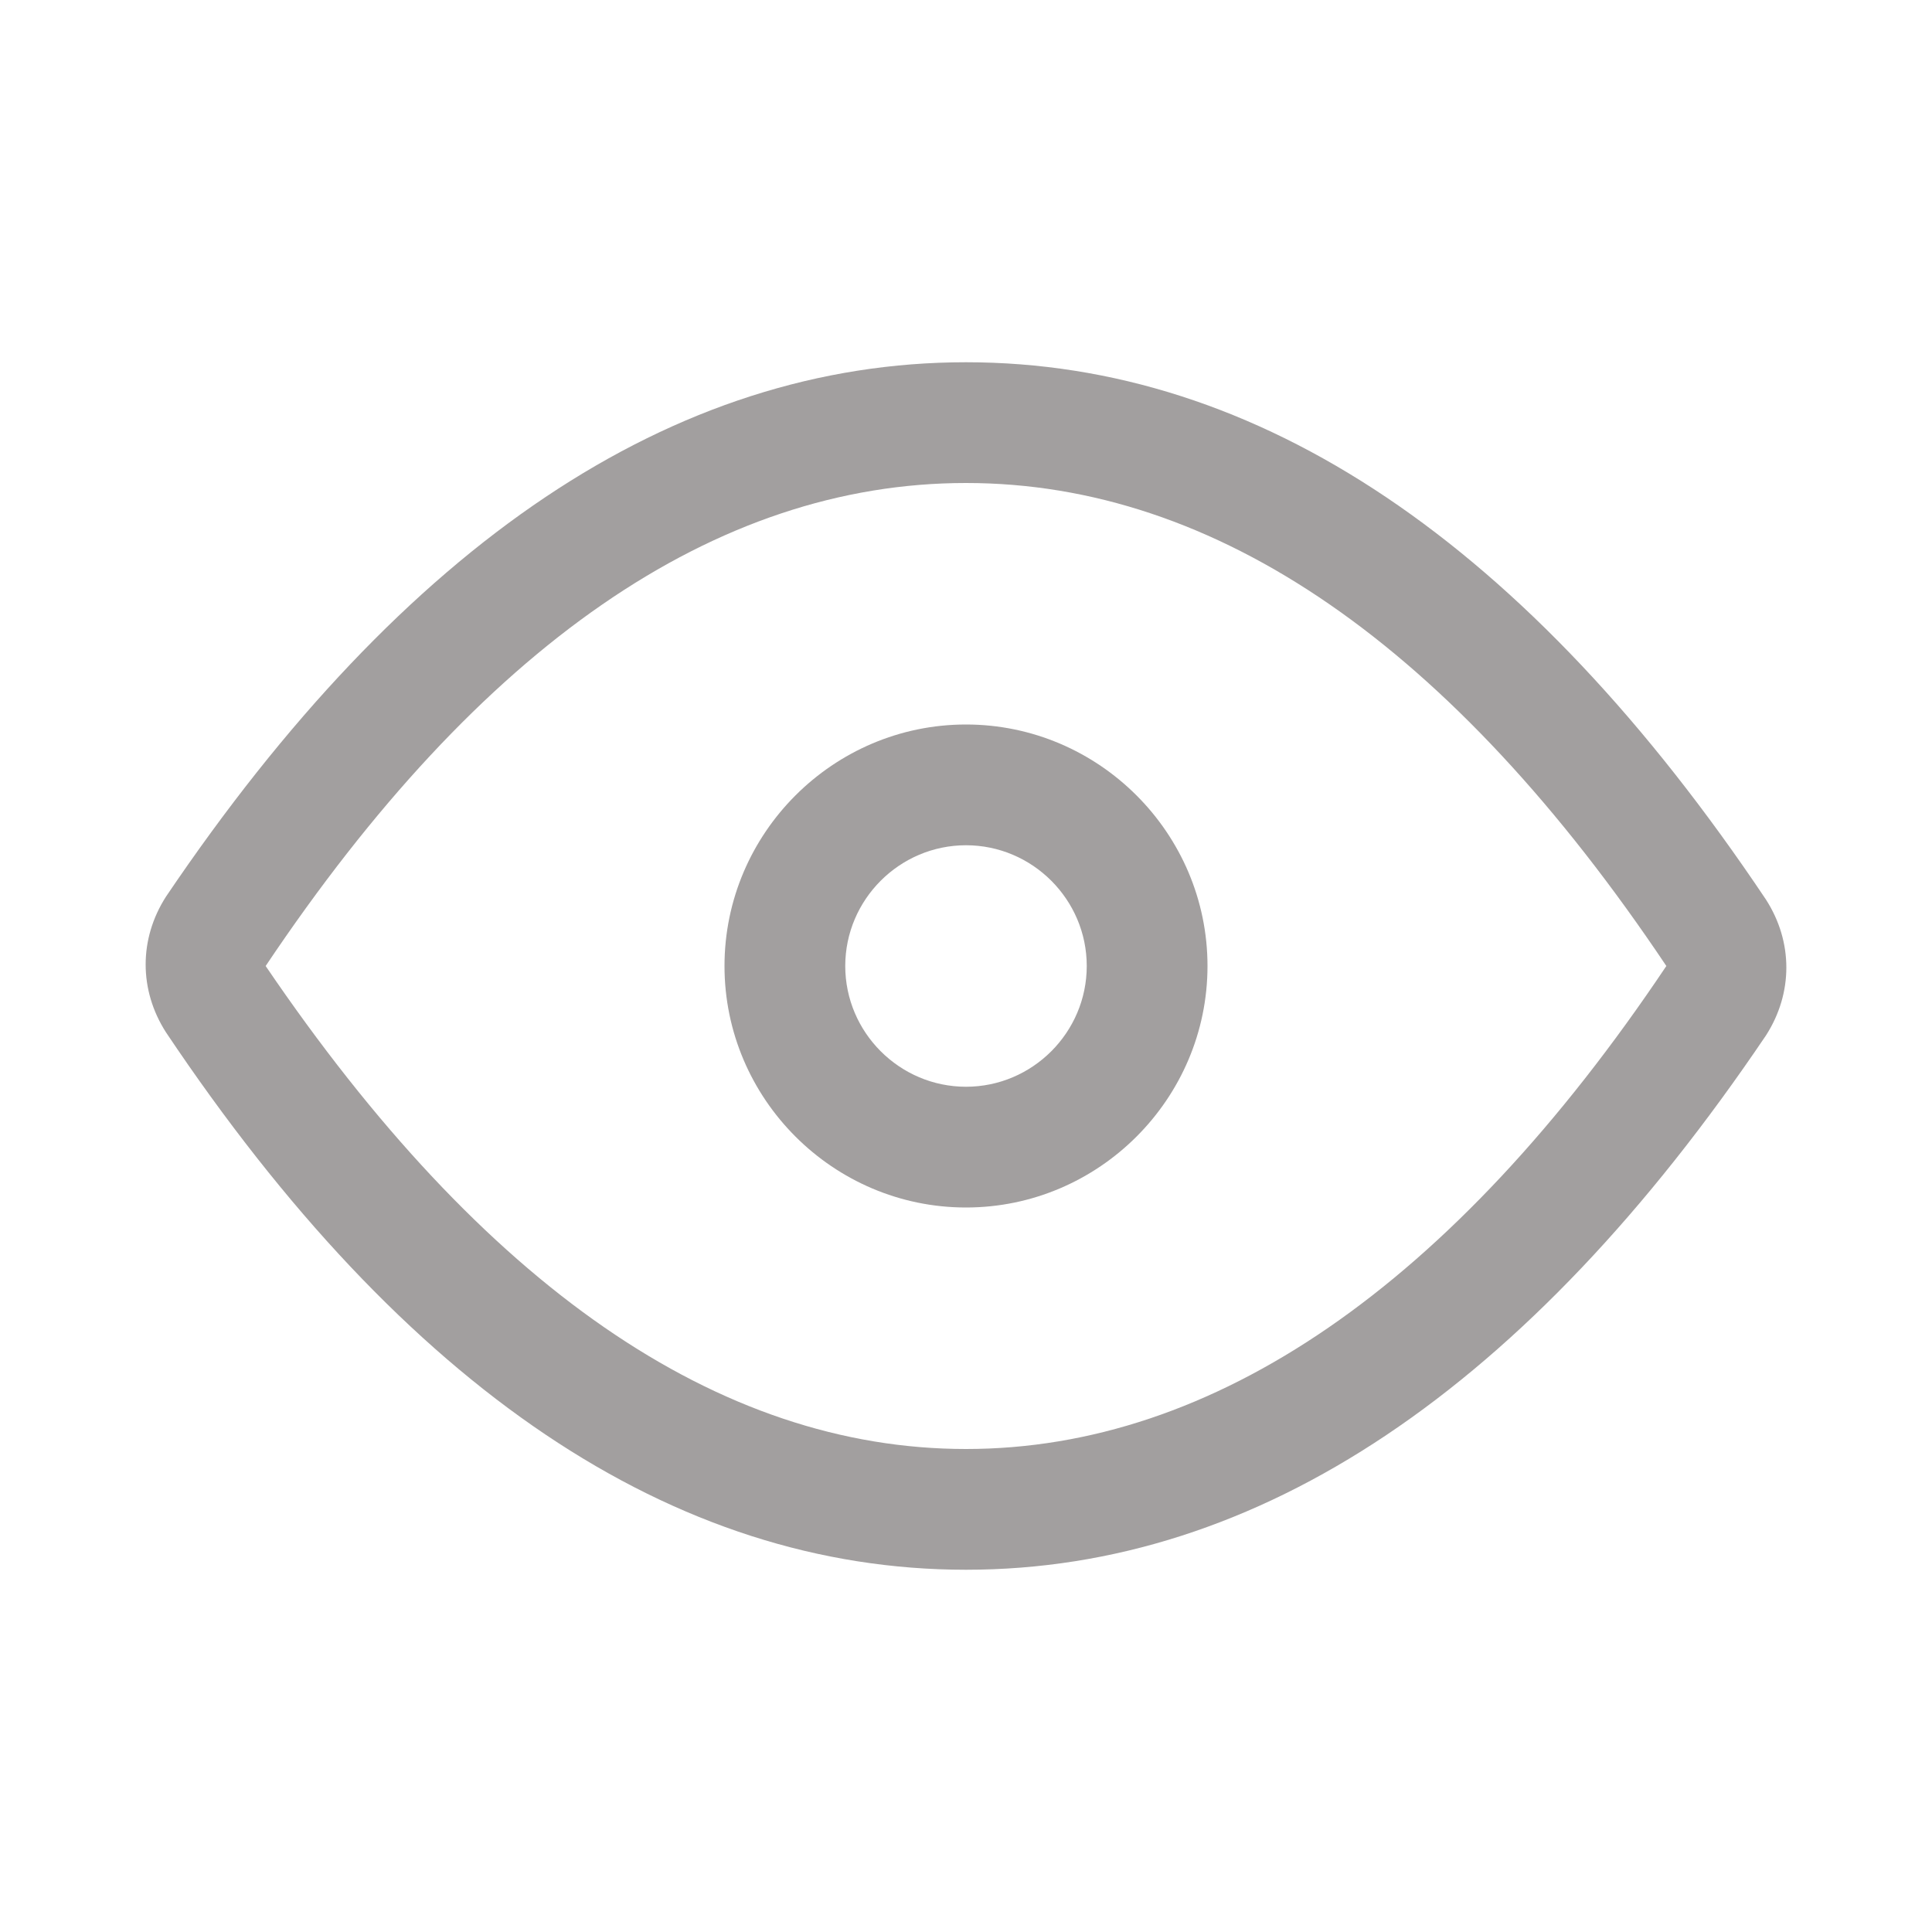
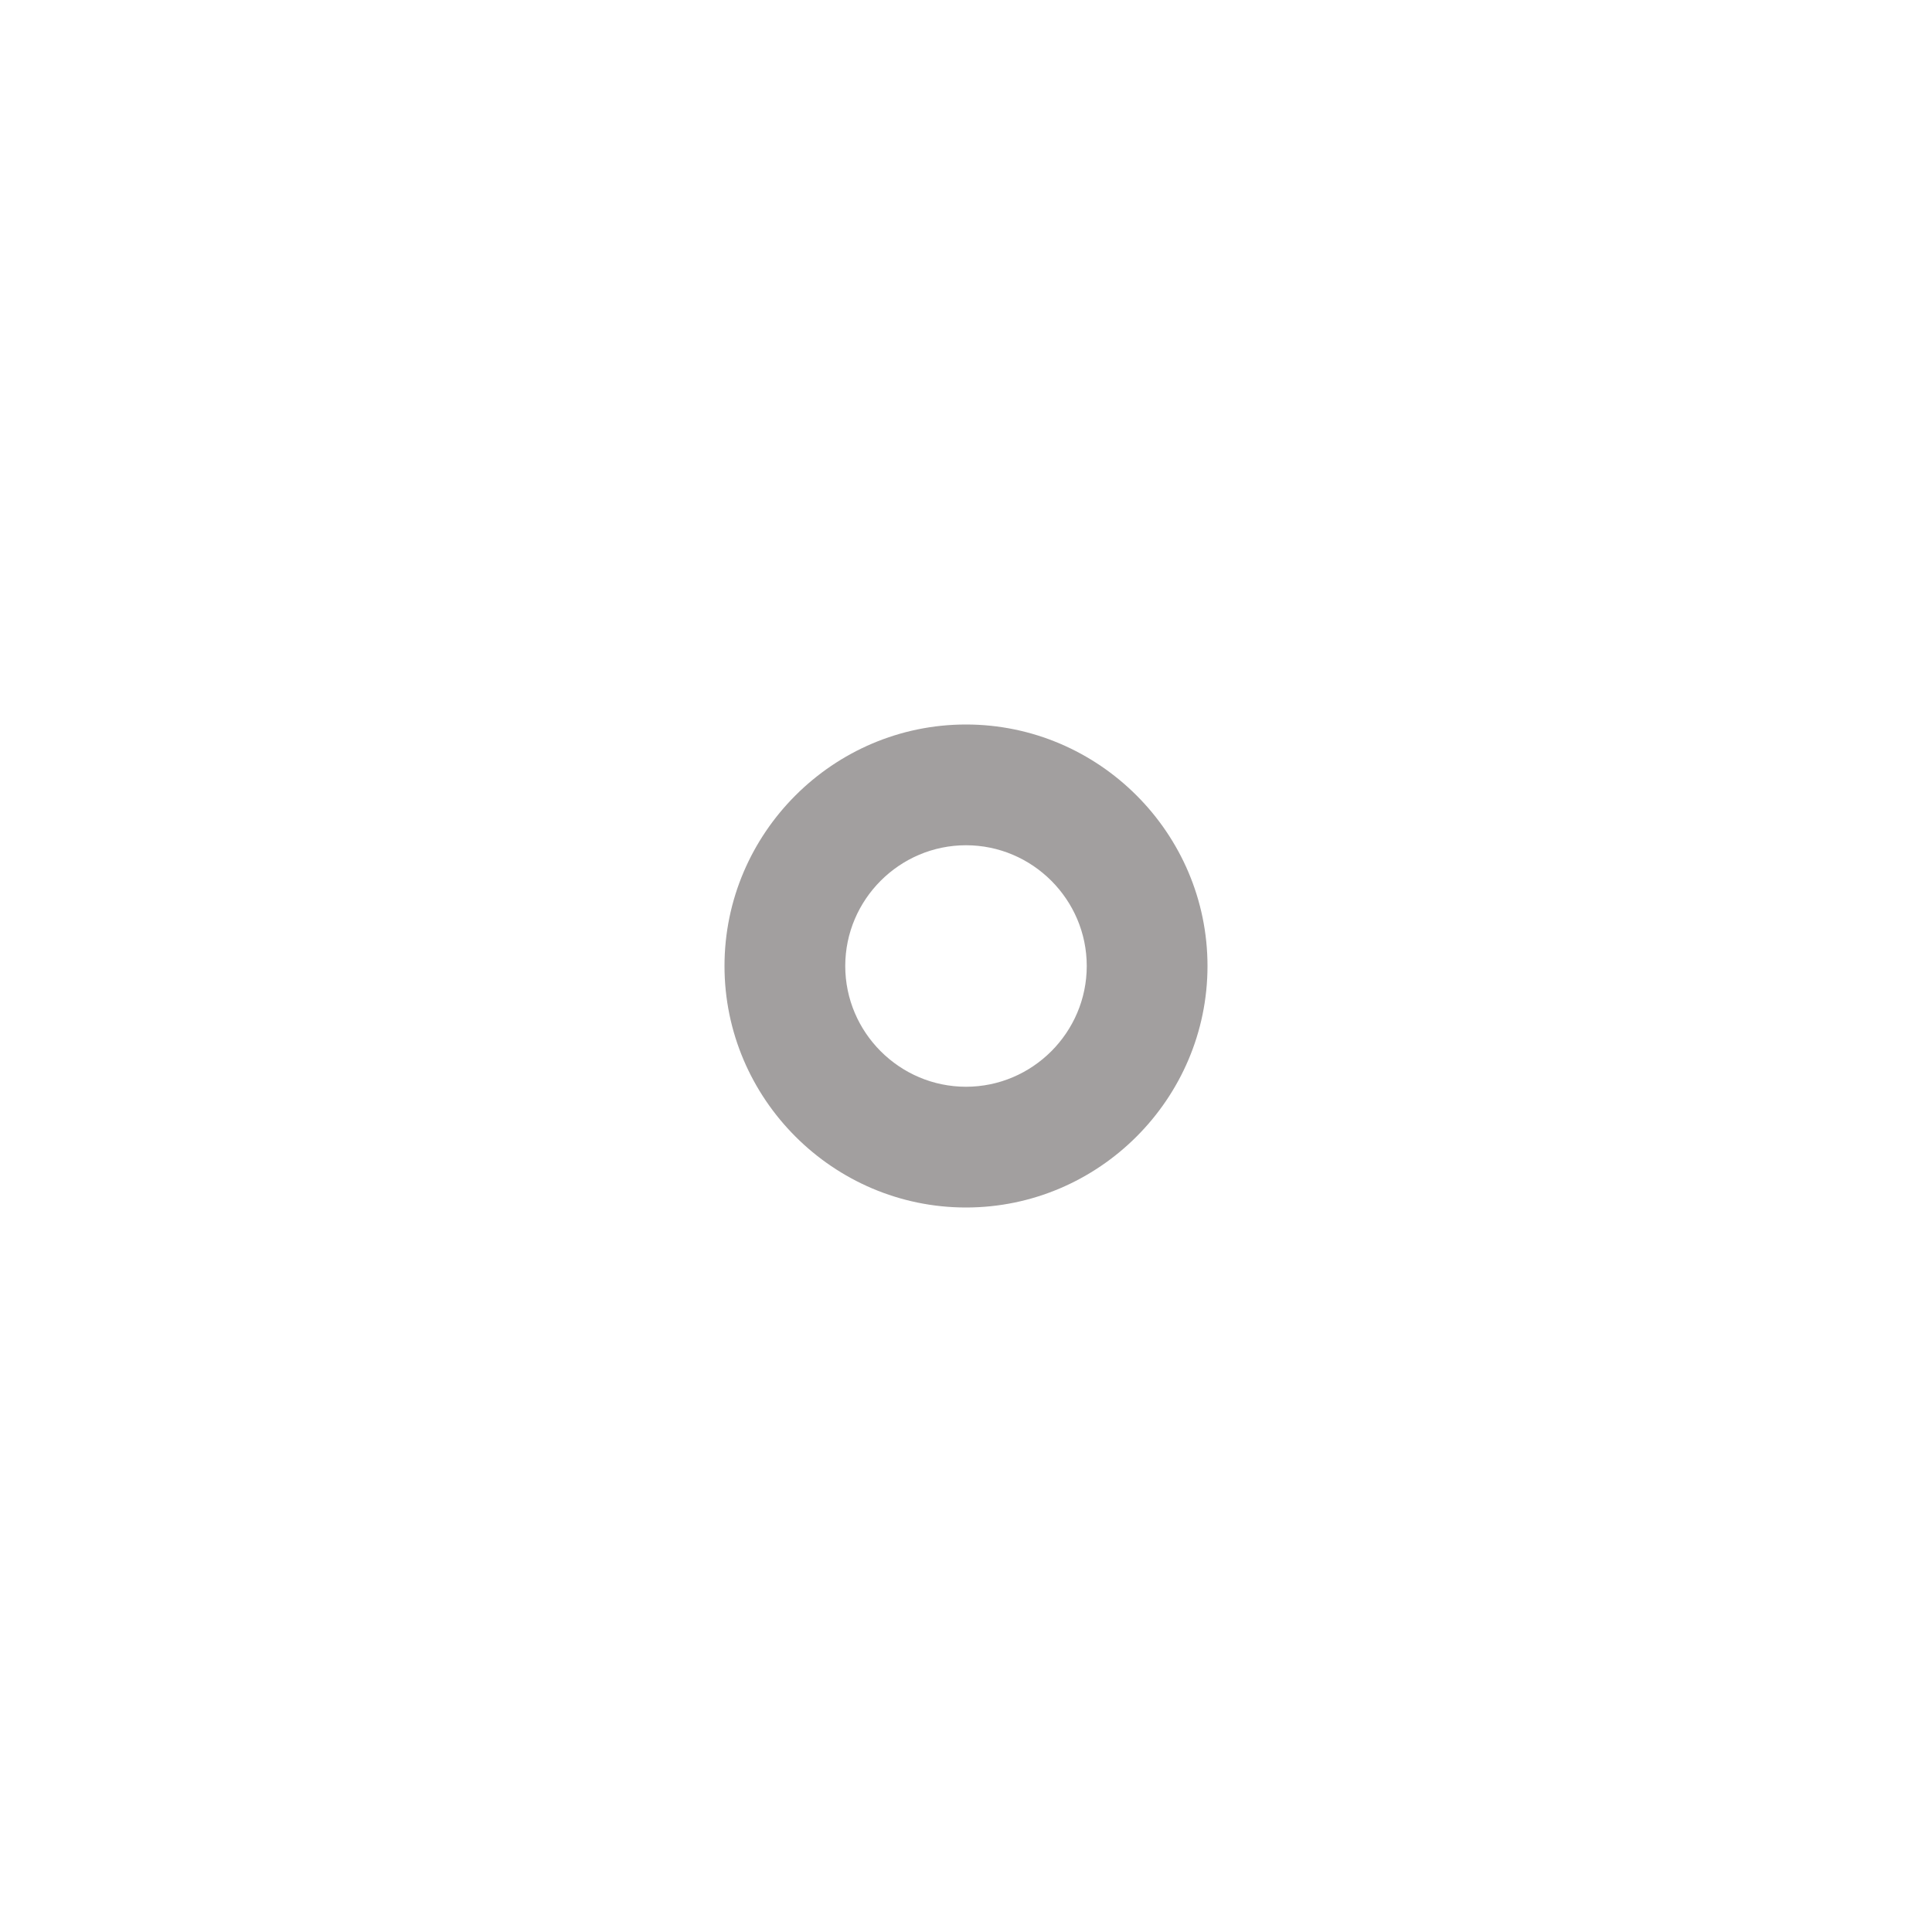
<svg xmlns="http://www.w3.org/2000/svg" t="1658652829420" class="icon" viewBox="0 0 1024 1024" version="1.1" p-id="46916" width="200" height="200">
-   <path d="M512 832c-155.2 0-297.6-96-424-284.8-14.4-22.4-14.4-49.6 0-72C214.4 288 356.8 192 512 192s297.6 96 424 284.8c14.4 22.4 14.4 49.6 0 72C809.6 736 667.2 832 512 832z m0-576c-132.8 0-257.6 86.4-371.2 256C256 681.6 380.8 768 512 768s257.6-86.4 371.2-256C769.6 342.4 644.8 256 512 256z" fill="#a29f9f" p-id="46917" />
  <path d="M512 640c-70.4 0-128-57.6-128-128s57.6-128 128-128 128 57.6 128 128-57.6 128-128 128z m0-192c-35.2 0-64 28.8-64 64s28.8 64 64 64 64-28.8 64-64-28.8-64-64-64z" fill="#a29f9f" p-id="46918" />
</svg>